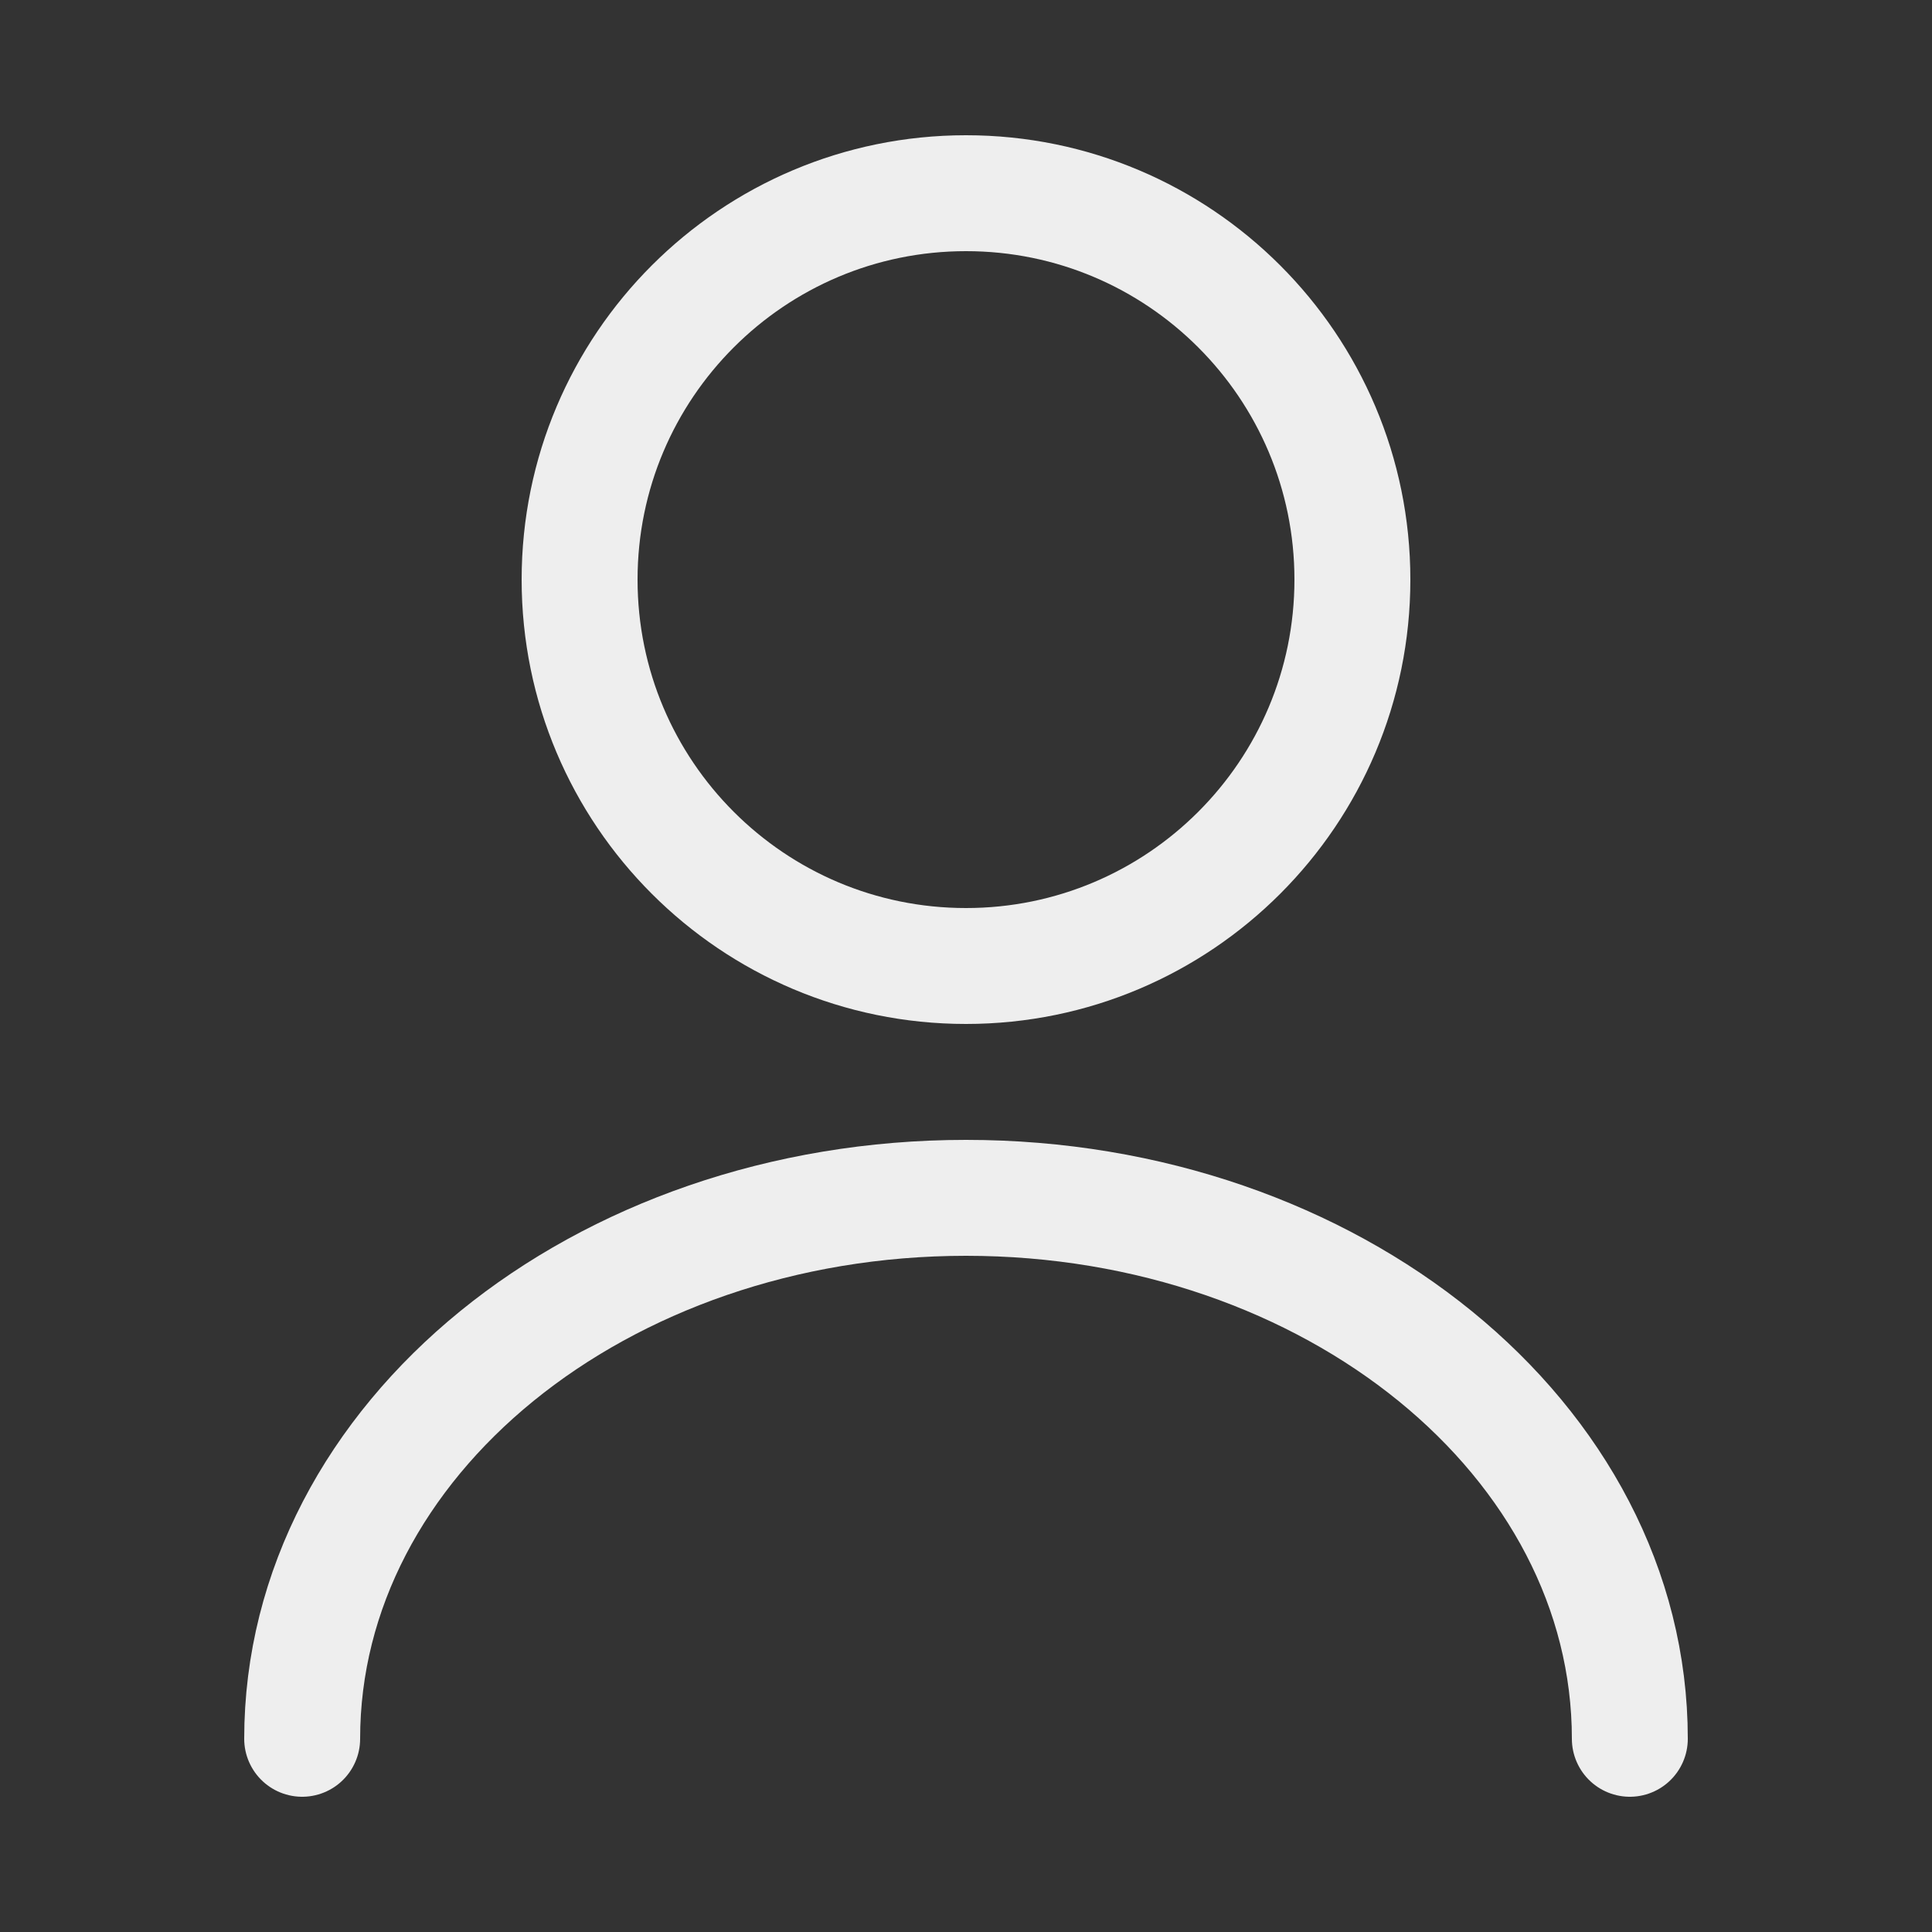
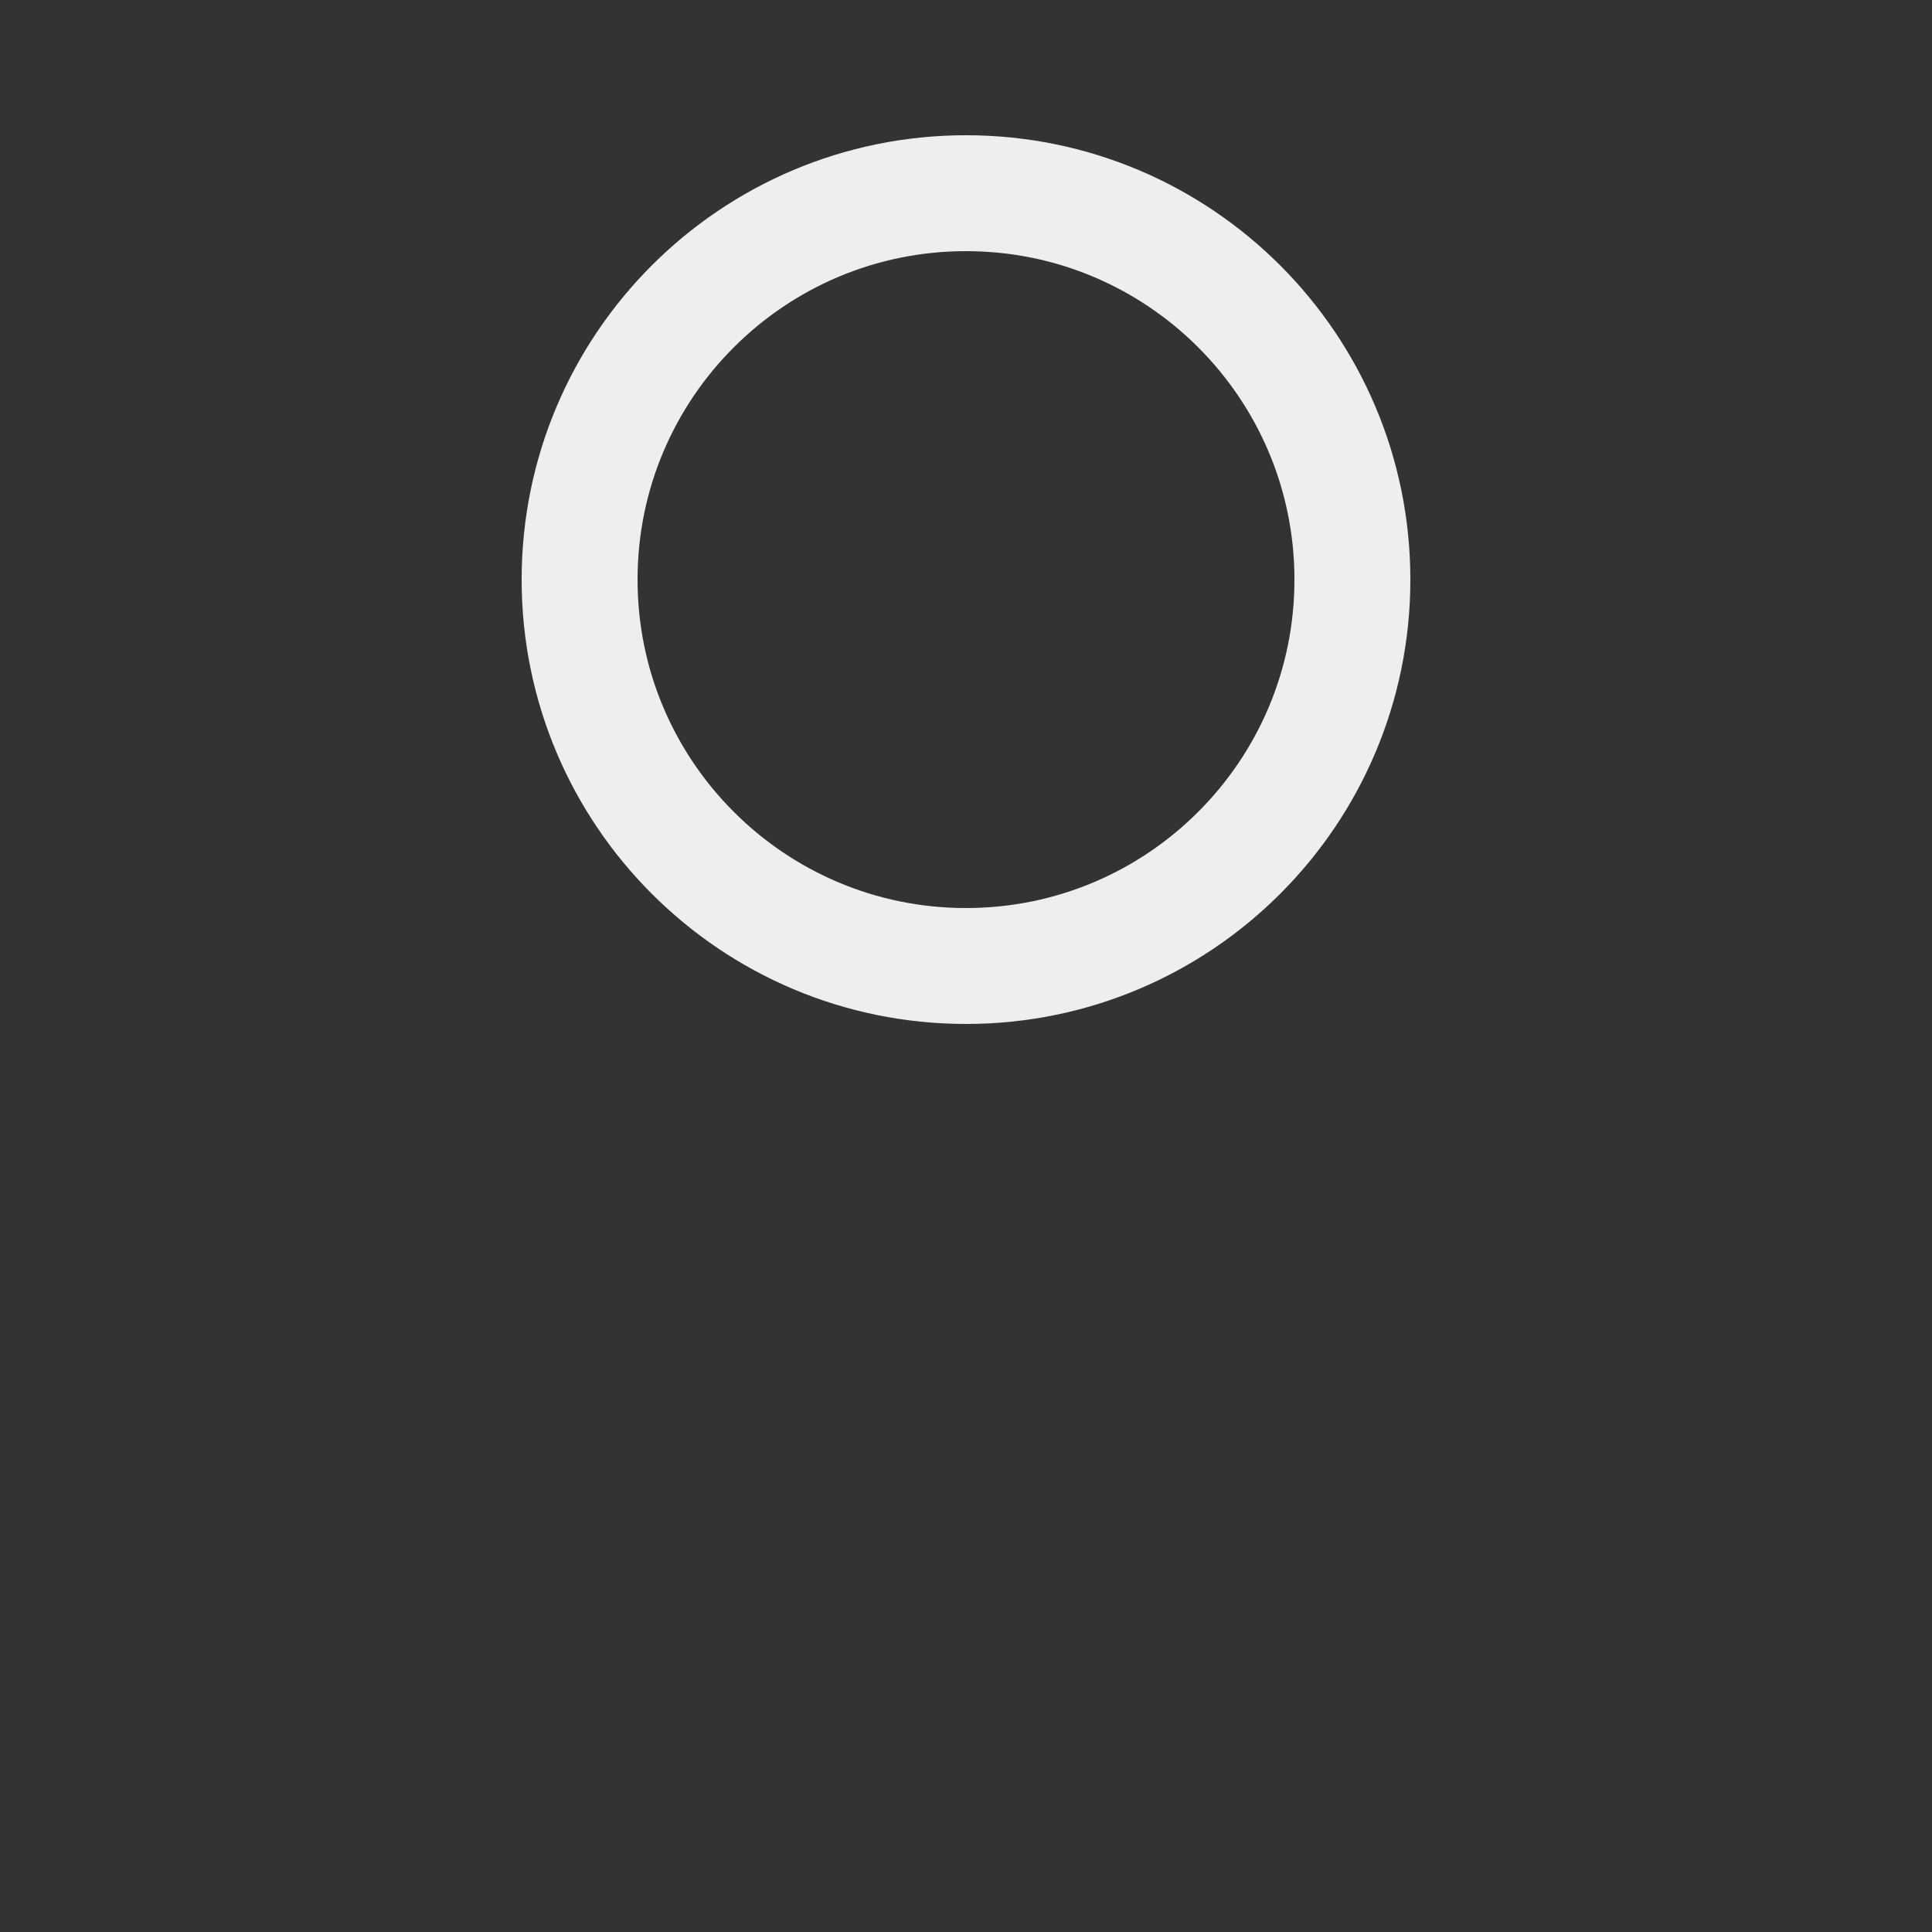
<svg xmlns="http://www.w3.org/2000/svg" width="25" height="25" viewBox="0 0 25 25" fill="none">
  <rect x="0" y="0" width="25" height="25" fill="#333333" stroke="none" />
  <path d="M12.5 12.5C15.261 12.5 17.5 10.261 17.5 7.5C17.5 4.739 15.261 2.5 12.5 2.5C9.739 2.5 7.5 4.739 7.5 7.5C7.5 10.261 9.739 12.5 12.5 12.5Z" stroke="#EEEEEE" stroke-width="1.5" stroke-linecap="round" stroke-linejoin="round" />
-   <path d="M21.09 22.5C21.09 18.63 17.24 15.5 12.5 15.5C7.76 15.5 3.91 18.63 3.91 22.5" stroke="#EEEEEE" stroke-width="1.5" stroke-linecap="round" stroke-linejoin="round" />
</svg>